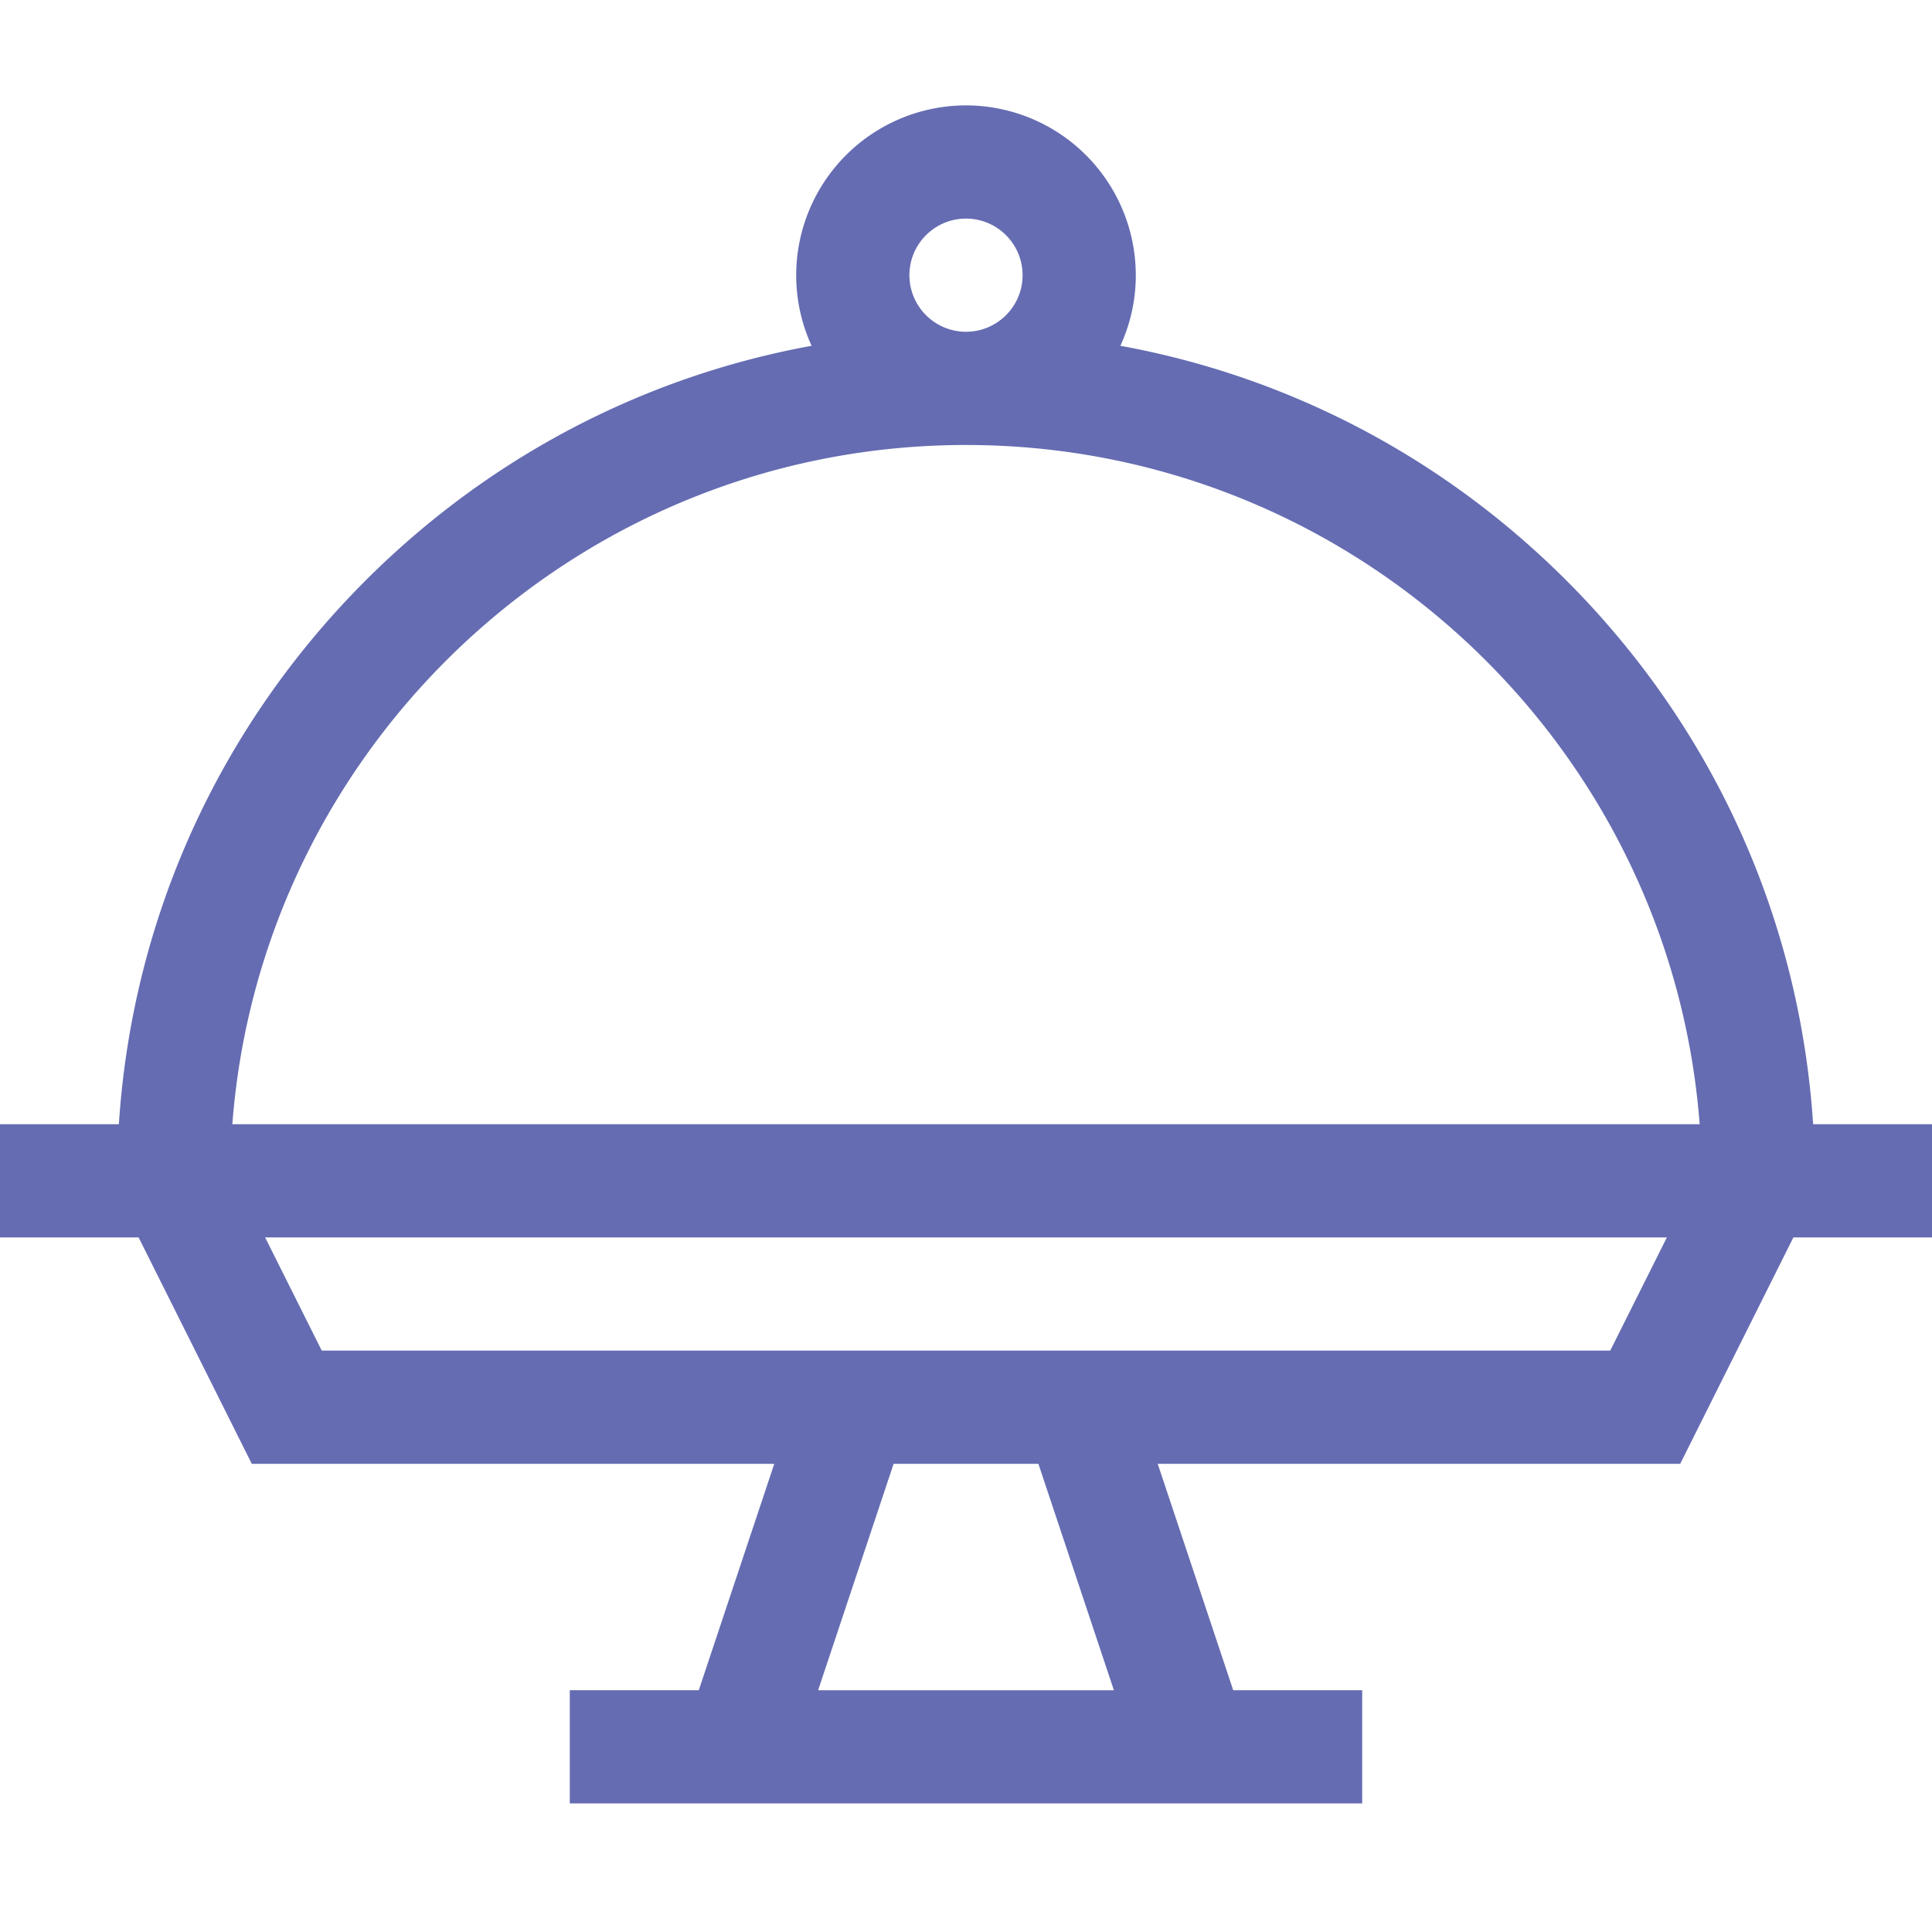
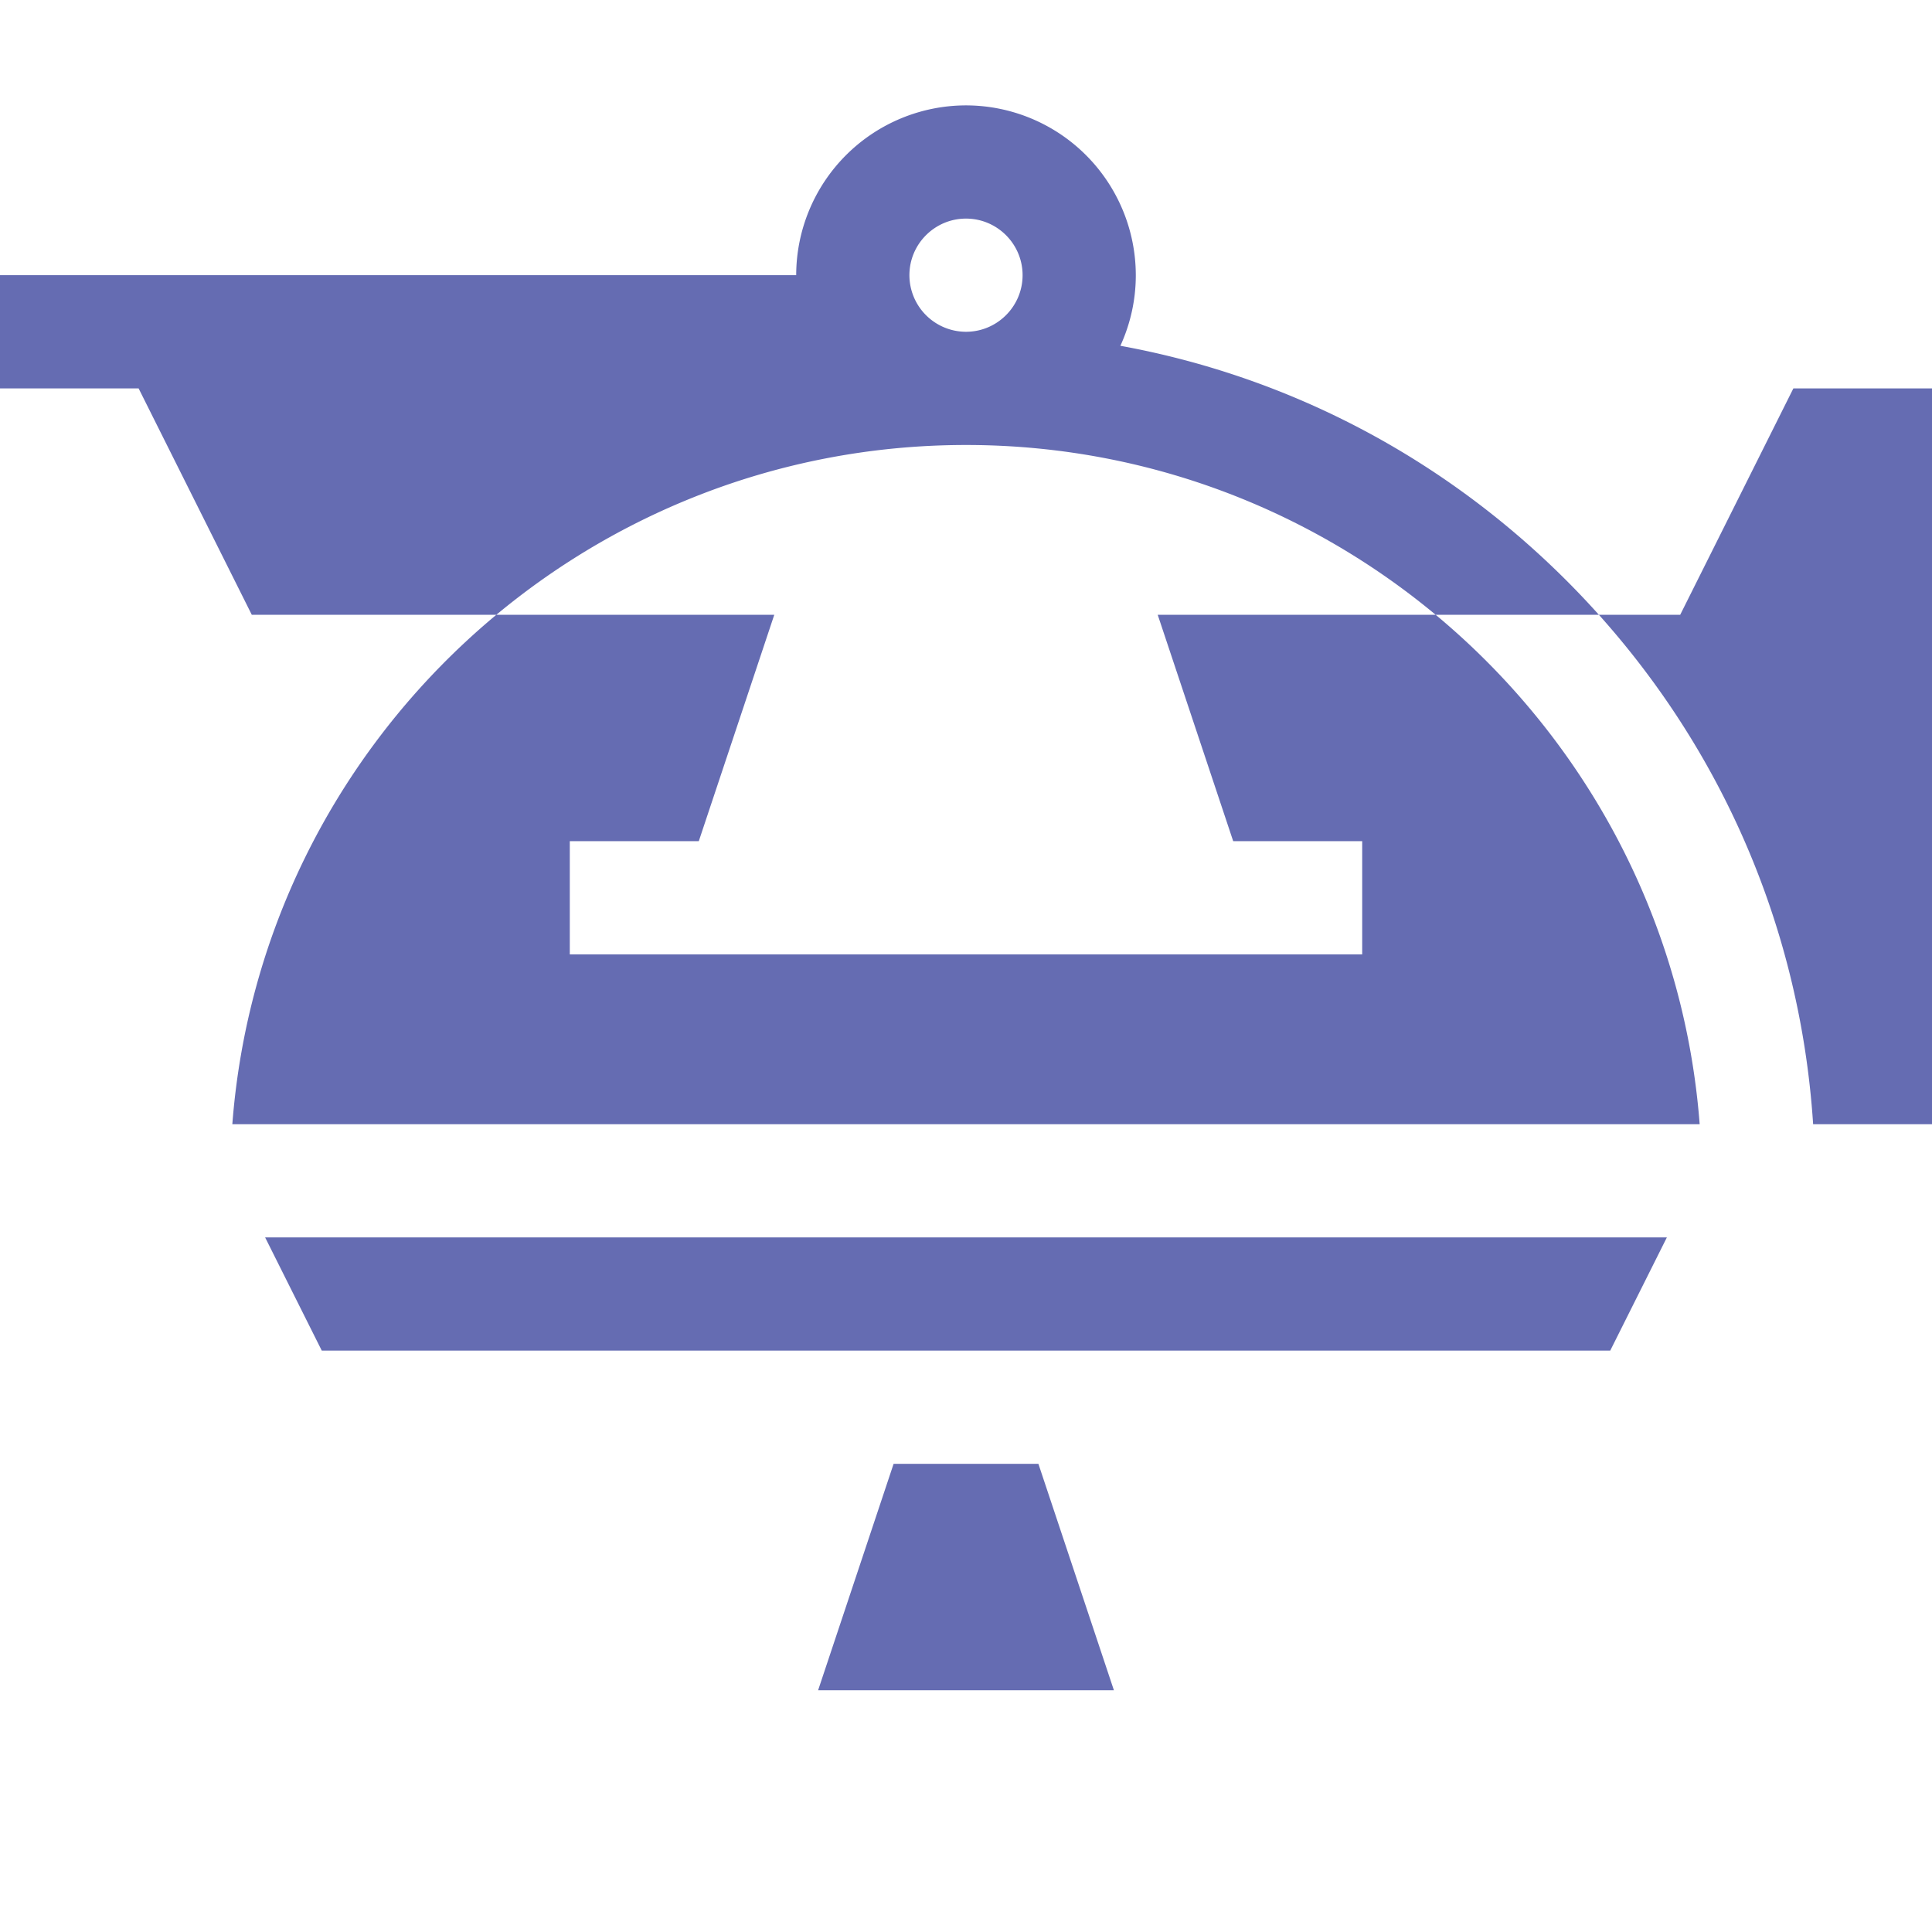
<svg xmlns="http://www.w3.org/2000/svg" fill="none" viewBox="0 0 55 55">
-   <path fill="#656CB2" d="M55 32.004h-3.384c-.383-5.85-2.842-11.296-7.025-15.48-3.512-3.51-7.914-5.807-12.696-6.68.28-.613.439-1.293.439-2.01A4.84 4.84 0 0 0 27.5 3a4.84 4.84 0 0 0-4.834 4.834c0 .717.158 1.397.439 2.01-4.782.873-9.184 3.17-12.696 6.68-4.183 4.184-6.643 9.63-7.025 15.48H0v3.223h3.946l3.222 6.445h14.874l-2.149 6.445h-3.672v3.223h22.558v-3.223h-3.672l-2.149-6.445h14.874l3.222-6.445H55v-3.223zM25.889 7.834c0-.888.723-1.611 1.611-1.611s1.611.723 1.611 1.611-.723 1.611-1.611 1.611a1.613 1.613 0 0 1-1.611-1.611zm1.611 4.834c11.008 0 20.06 8.535 20.886 19.336H6.614c.826-10.8 9.878-19.336 20.886-19.336zm4.21 35.45h-8.42l2.149-6.446h4.122l2.149 6.445zm14.13-9.669H9.16l-1.612-3.222h39.904l-1.612 3.222z" />
+   <path fill="#656CB2" d="M55 32.004h-3.384c-.383-5.85-2.842-11.296-7.025-15.48-3.512-3.51-7.914-5.807-12.696-6.68.28-.613.439-1.293.439-2.01A4.84 4.84 0 0 0 27.5 3a4.84 4.84 0 0 0-4.834 4.834H0v3.223h3.946l3.222 6.445h14.874l-2.149 6.445h-3.672v3.223h22.558v-3.223h-3.672l-2.149-6.445h14.874l3.222-6.445H55v-3.223zM25.889 7.834c0-.888.723-1.611 1.611-1.611s1.611.723 1.611 1.611-.723 1.611-1.611 1.611a1.613 1.613 0 0 1-1.611-1.611zm1.611 4.834c11.008 0 20.06 8.535 20.886 19.336H6.614c.826-10.8 9.878-19.336 20.886-19.336zm4.21 35.45h-8.42l2.149-6.446h4.122l2.149 6.445zm14.13-9.669H9.16l-1.612-3.222h39.904l-1.612 3.222z" />
</svg>